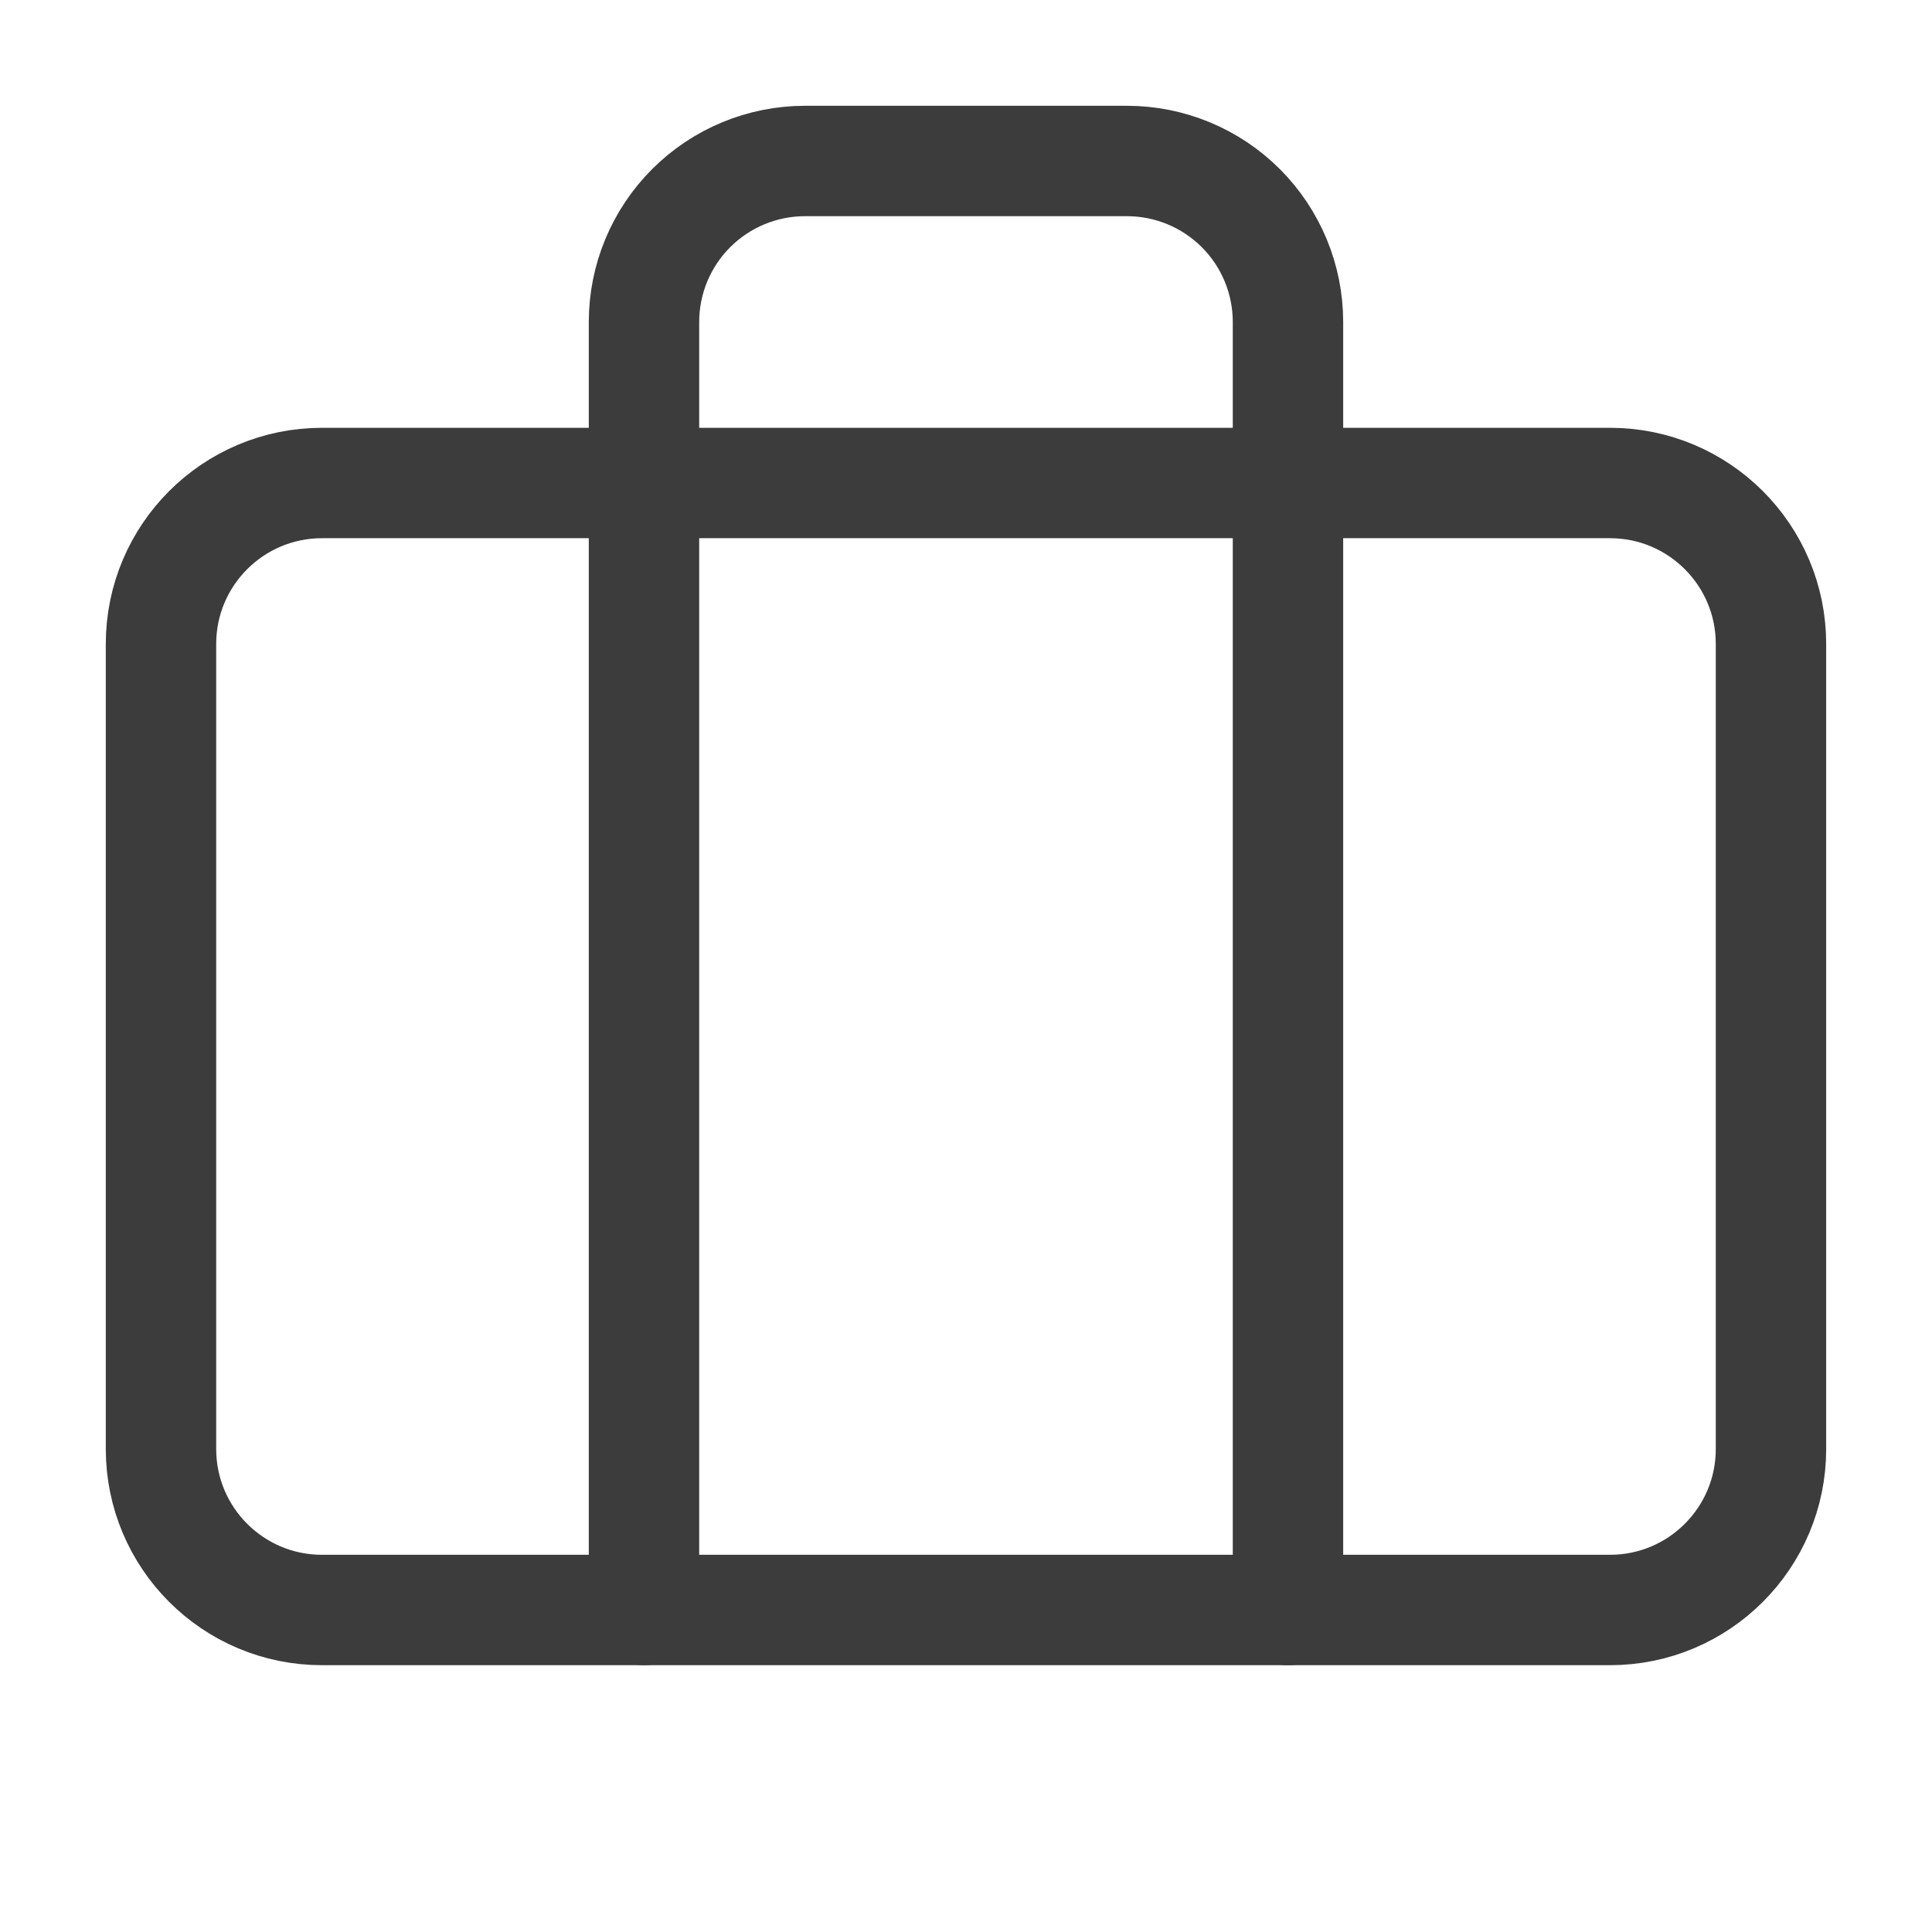
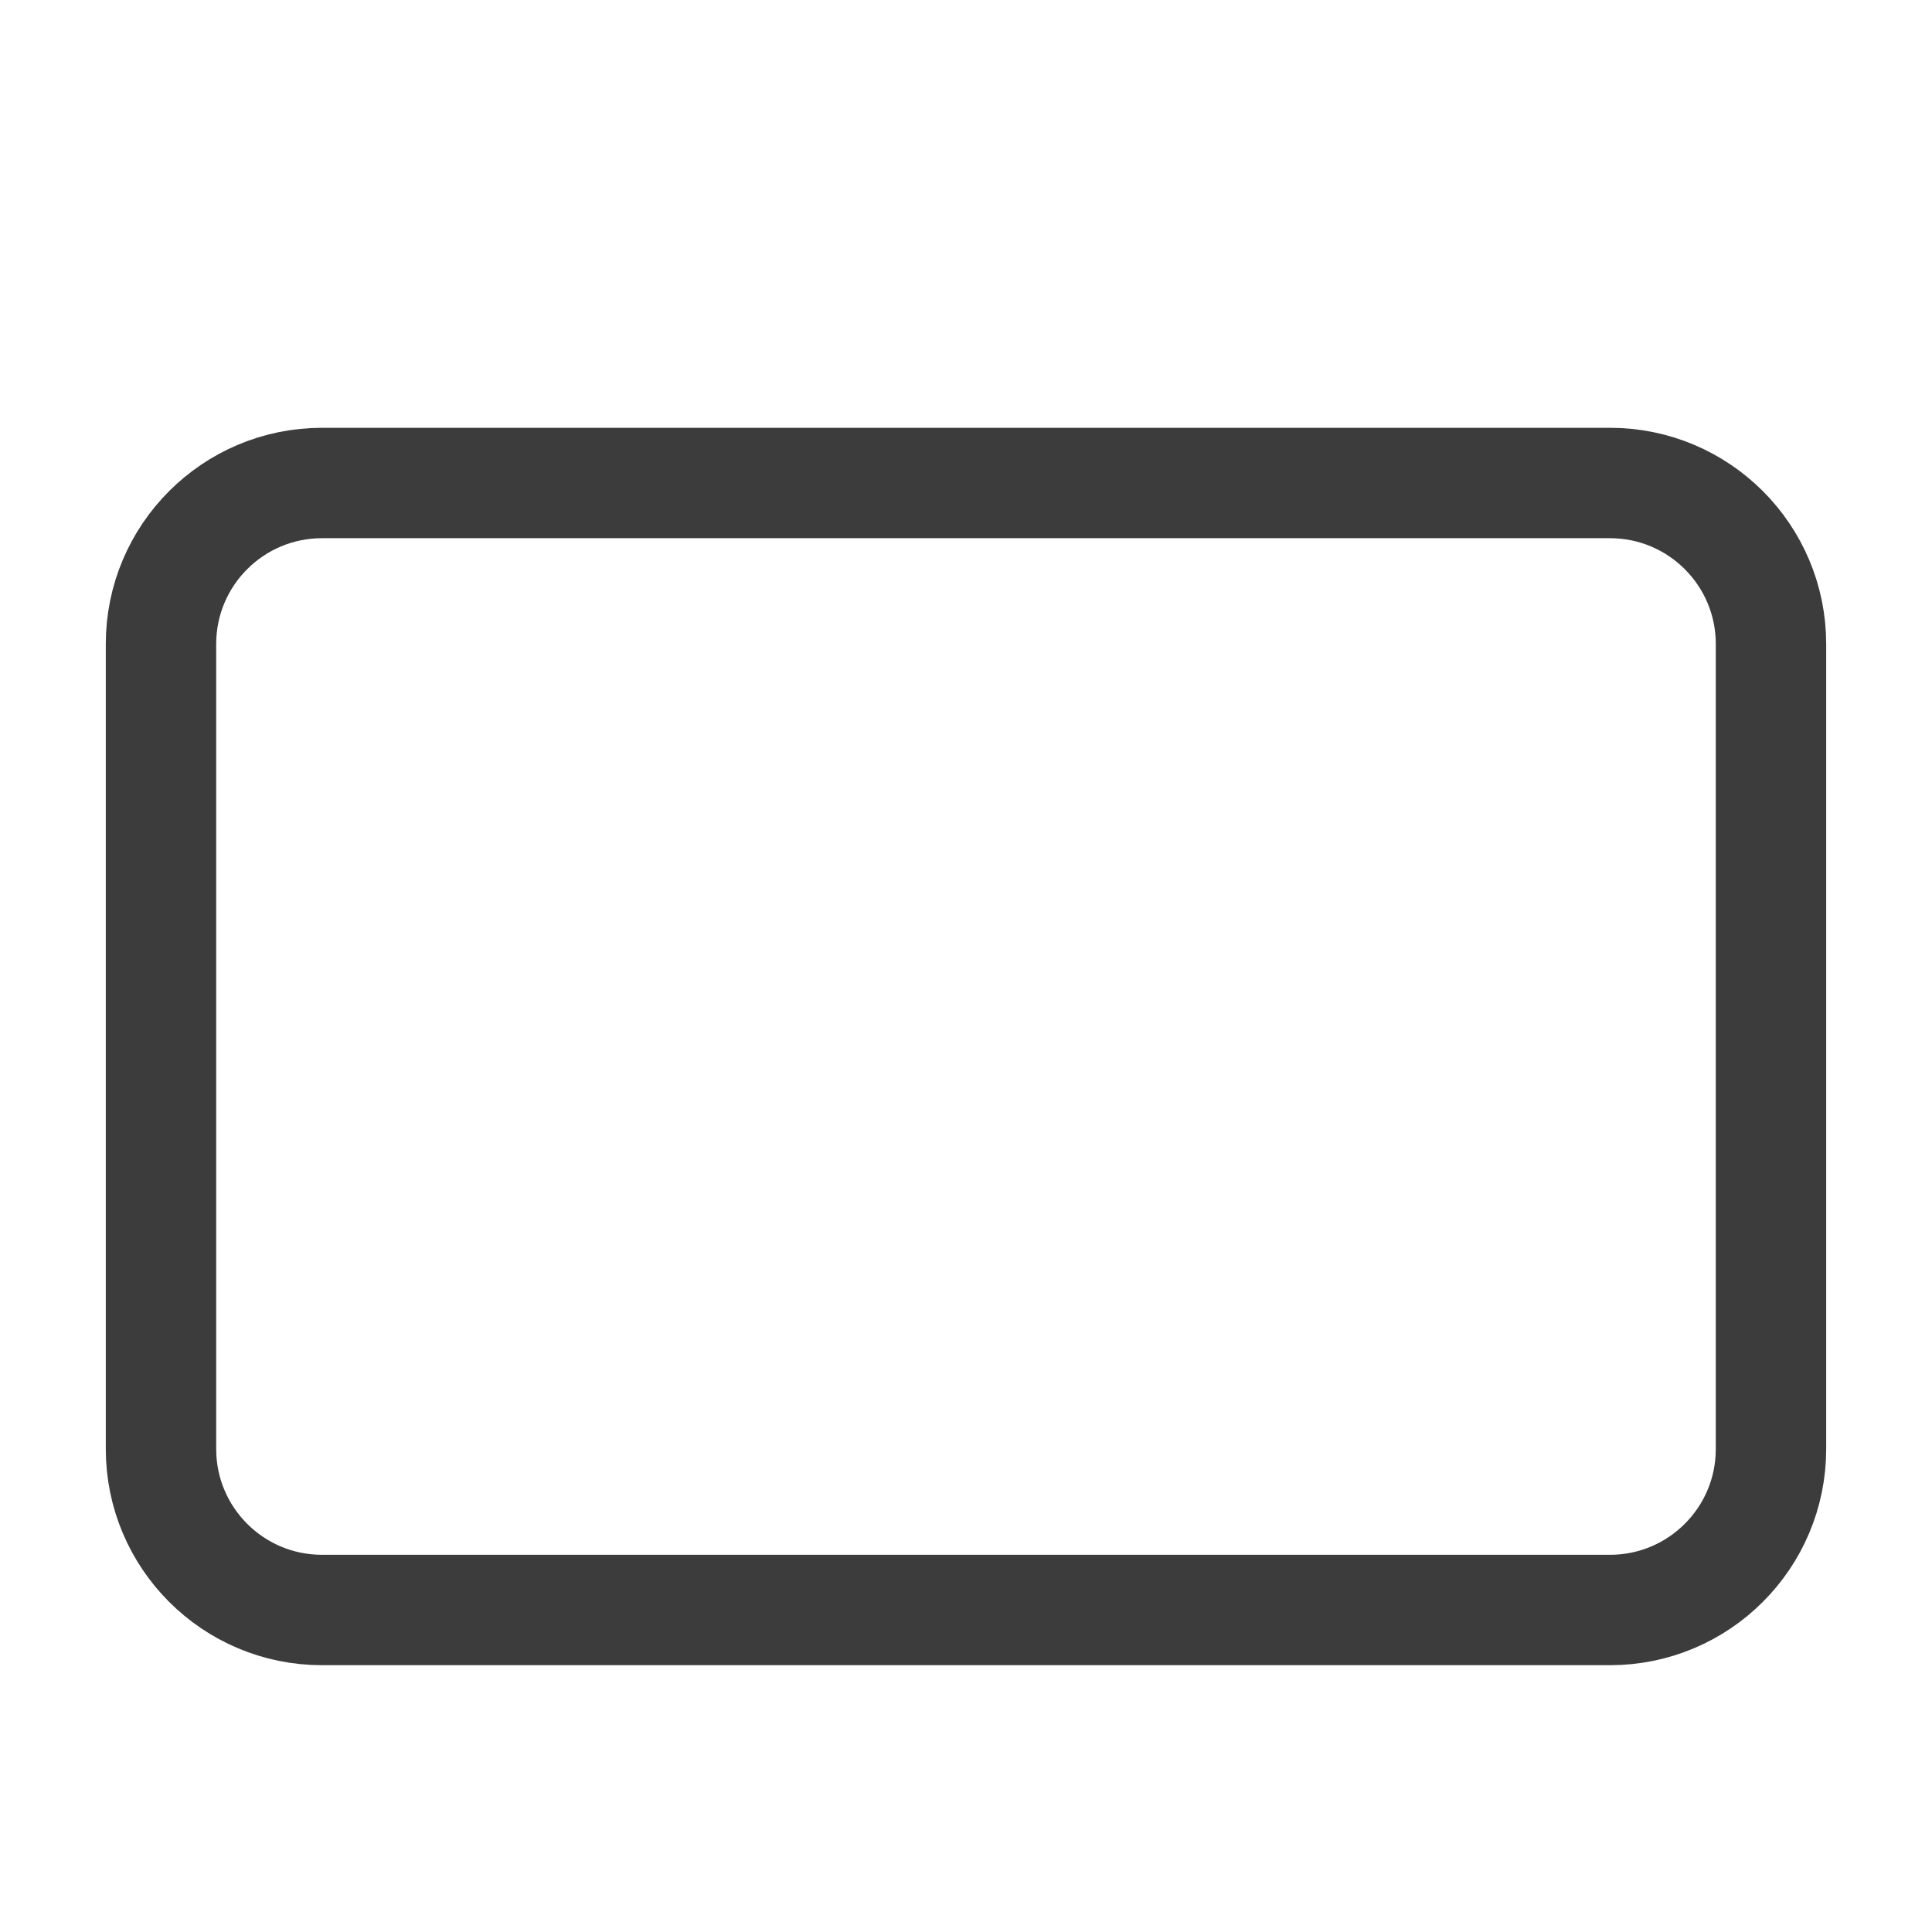
<svg xmlns="http://www.w3.org/2000/svg" width="70" height="70" viewBox="0 0 70 70" fill="none">
-   <path d="M46.666 58.333V11.667C46.666 10.12 46.052 8.636 44.958 7.542C43.864 6.448 42.38 5.833 40.833 5.833H29.166C27.619 5.833 26.136 6.448 25.042 7.542C23.948 8.636 23.333 10.12 23.333 11.667V58.333" stroke="#3C3C3C" stroke-width="4" stroke-linecap="round" stroke-linejoin="round" />
  <path d="M58.333 17.5H11.666C8.445 17.5 5.833 20.112 5.833 23.333V52.5C5.833 55.722 8.445 58.333 11.666 58.333H58.333C61.555 58.333 64.166 55.722 64.166 52.5V23.333C64.166 20.112 61.555 17.5 58.333 17.5Z" stroke="#3C3C3C" stroke-width="4" stroke-linecap="round" stroke-linejoin="round" />
</svg>